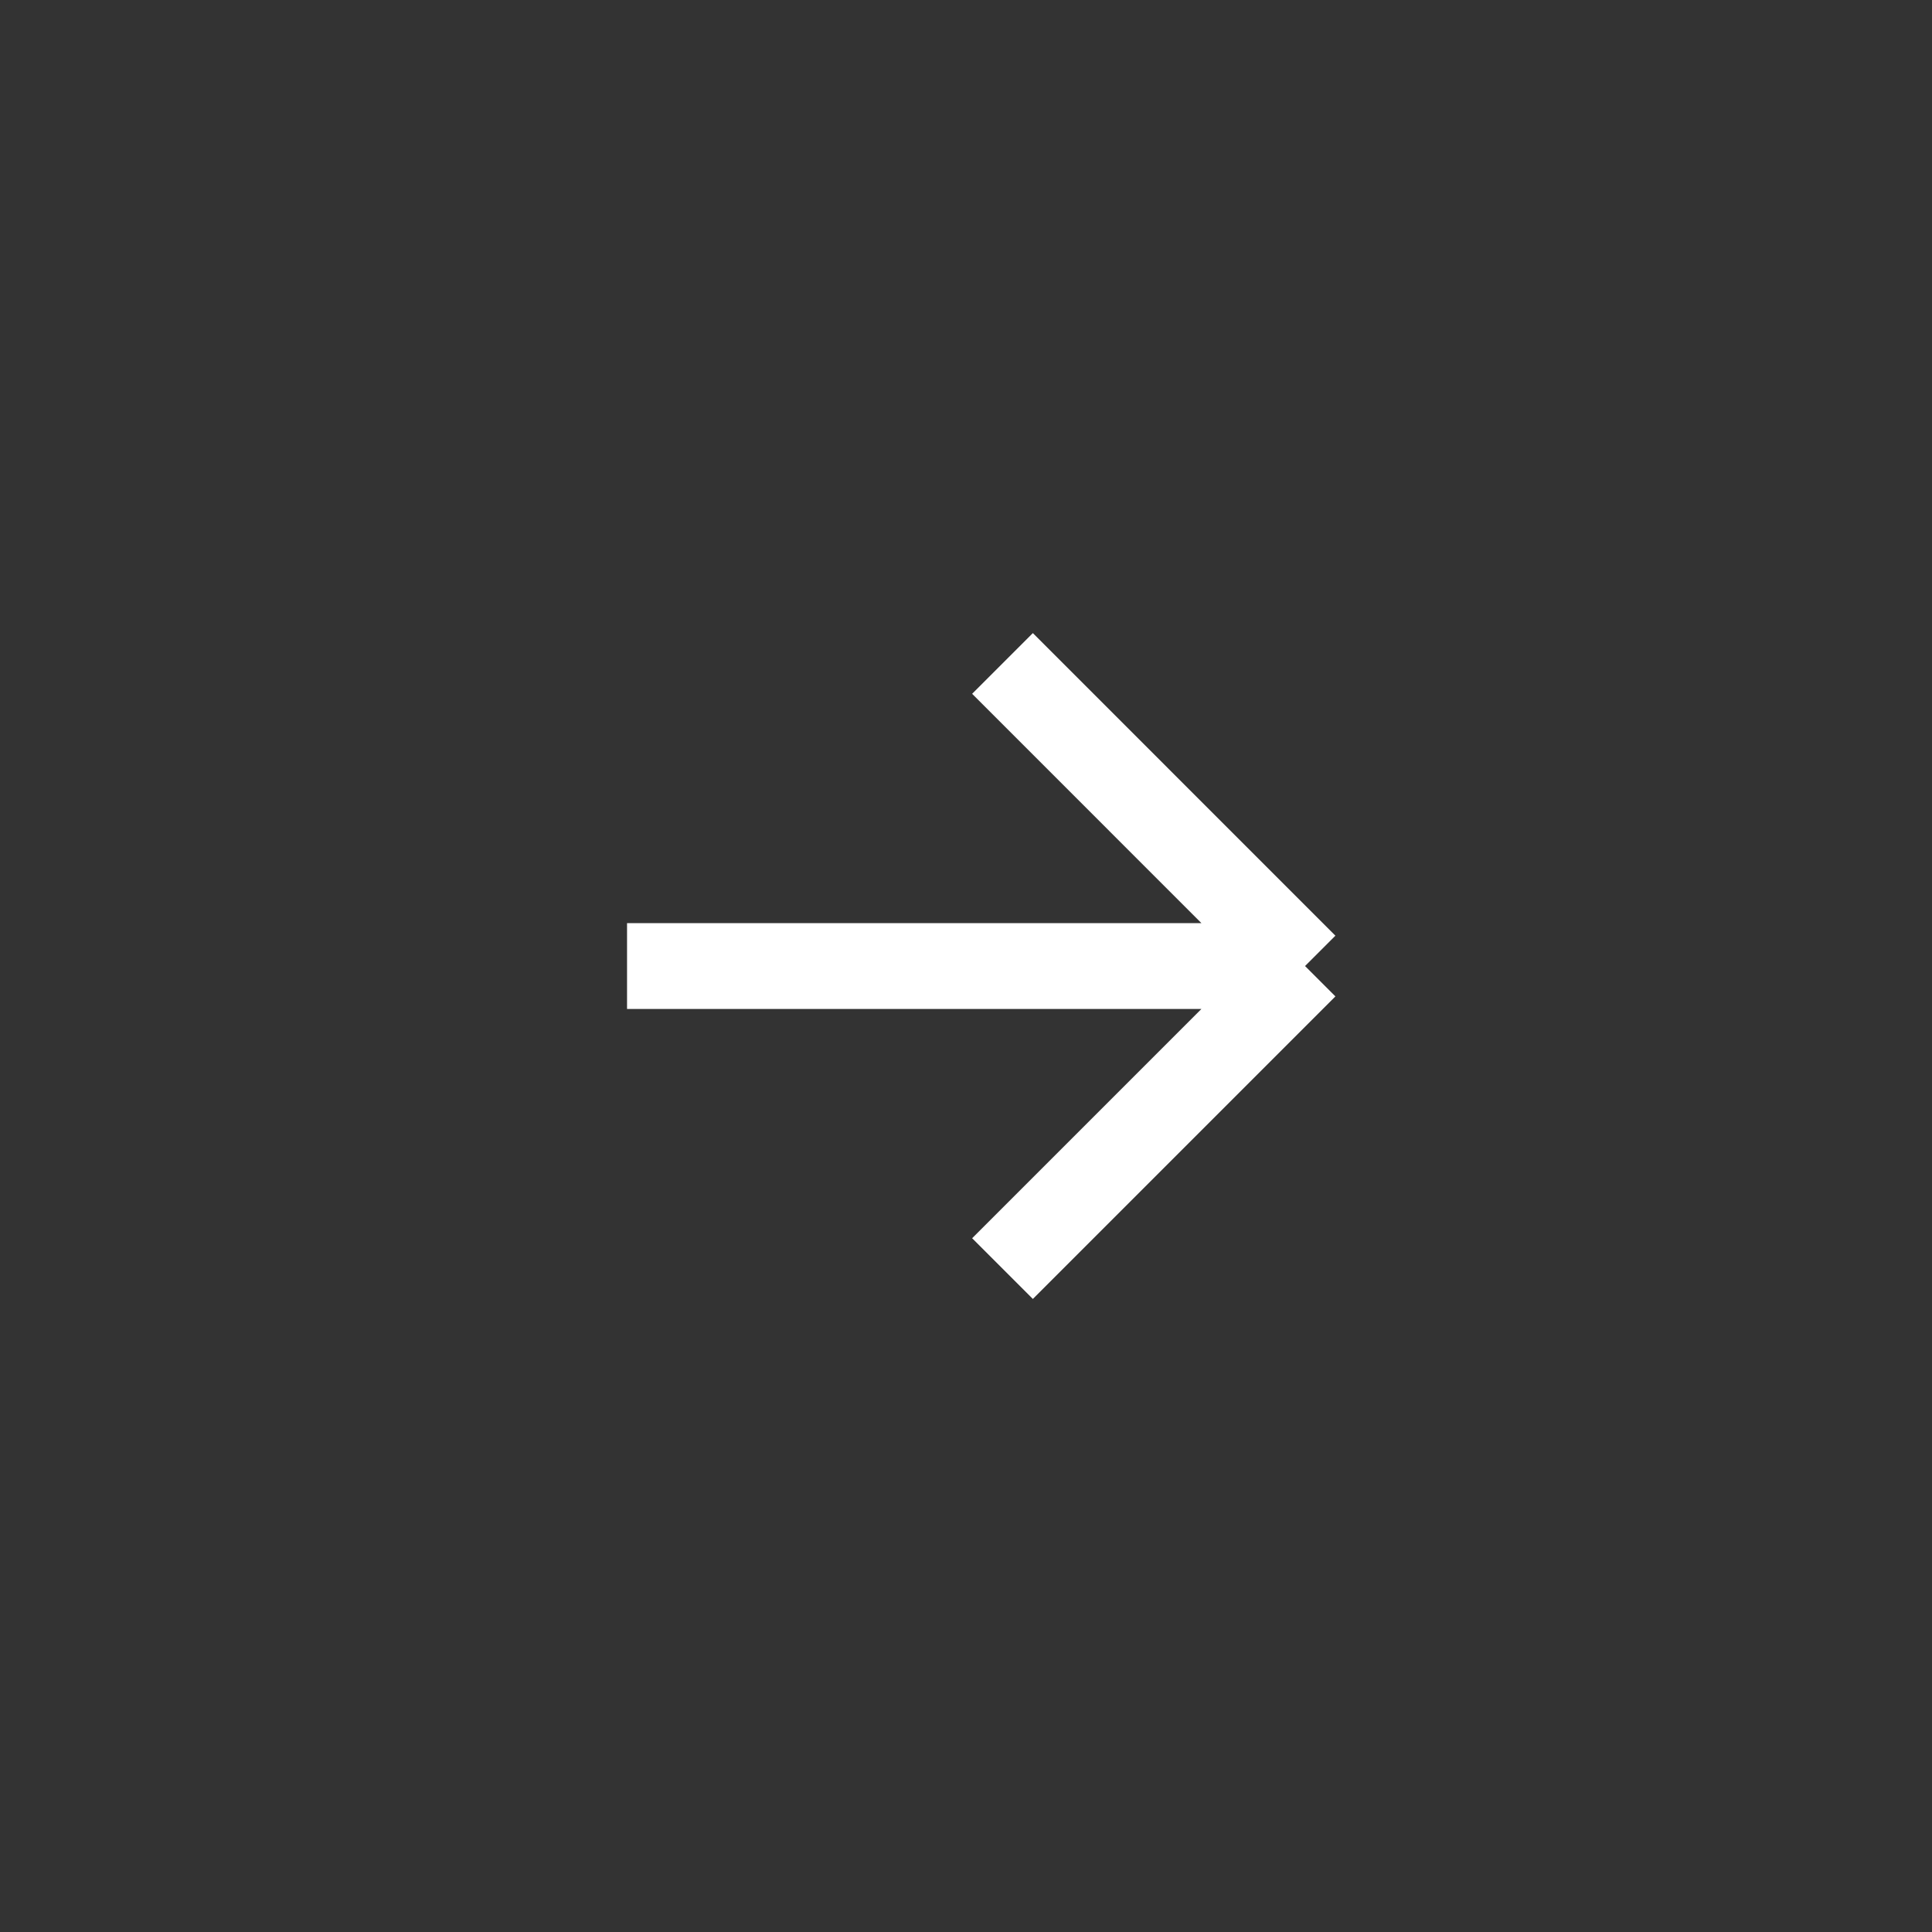
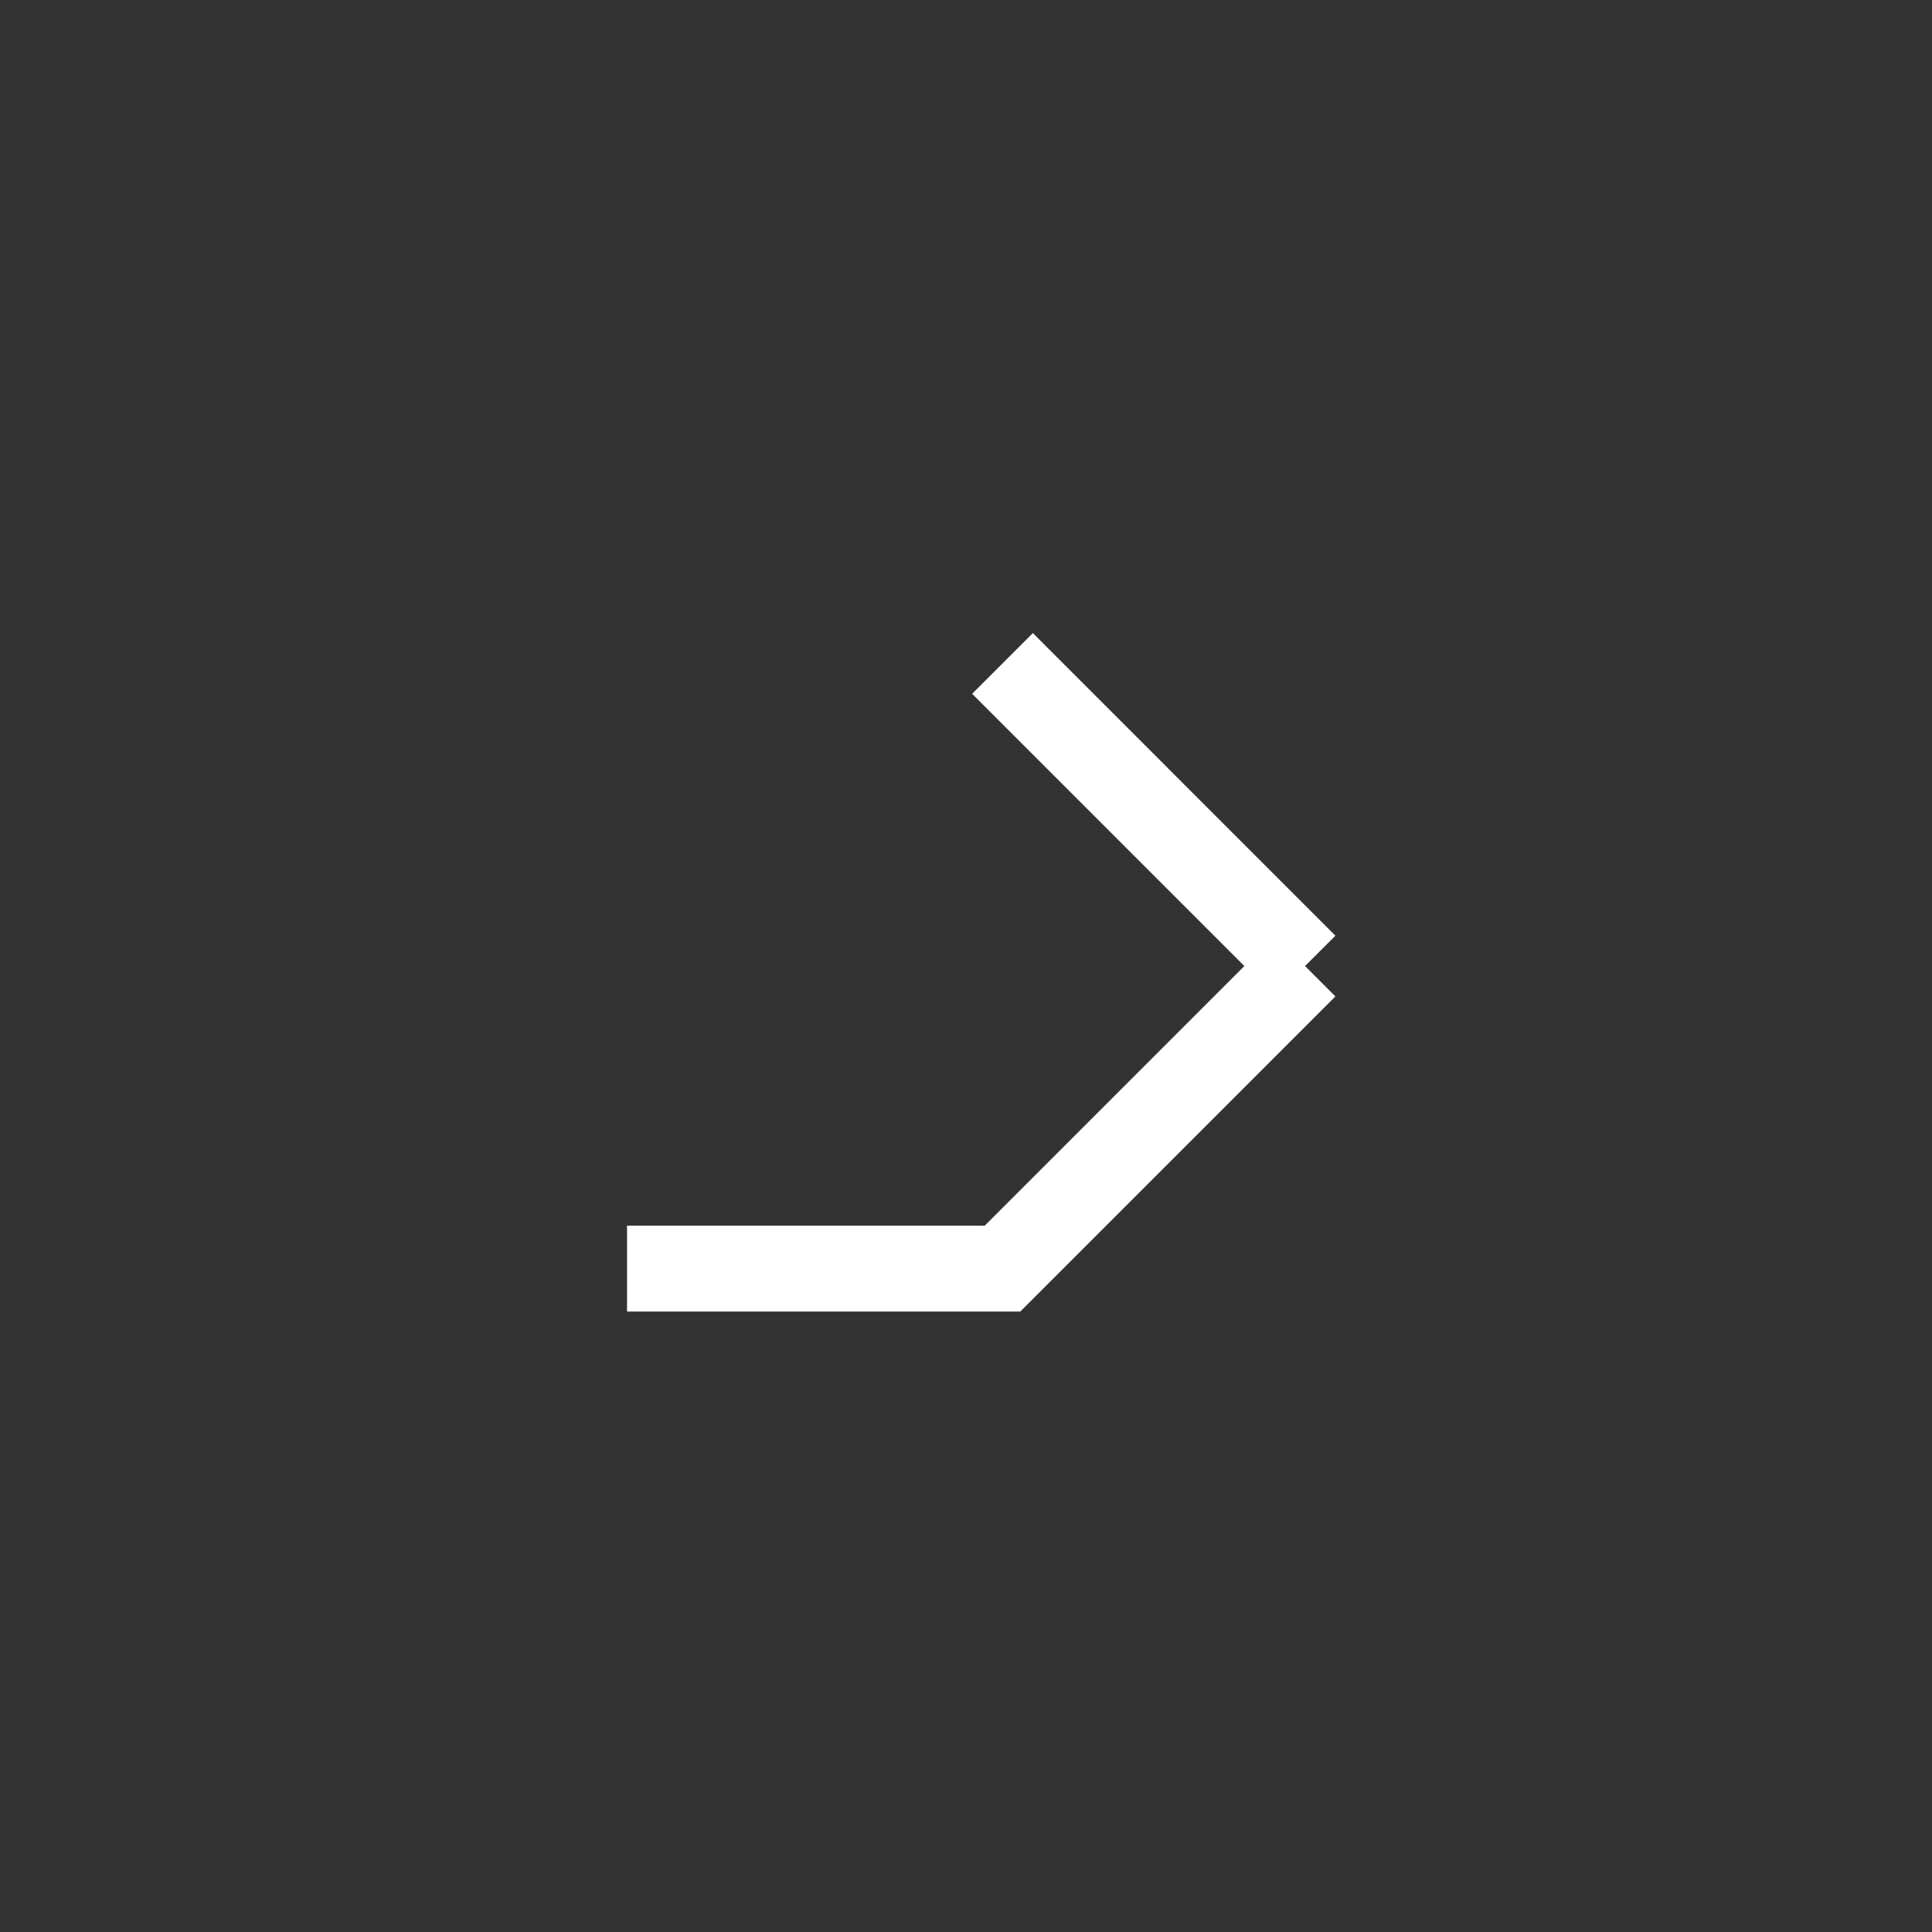
<svg xmlns="http://www.w3.org/2000/svg" width="45" height="45" viewBox="0 0 45 45" fill="none">
  <rect x="0" y="0" width="45" height="45" fill="#333333" stroke="none" />
-   <path d="M23.35 15.453L30.397 22.501M30.397 22.501L23.35 29.548M30.397 22.501H14.605" stroke="white" stroke-width="2" />
+   <path d="M23.35 15.453L30.397 22.501M30.397 22.501L23.35 29.548H14.605" stroke="white" stroke-width="2" />
</svg>